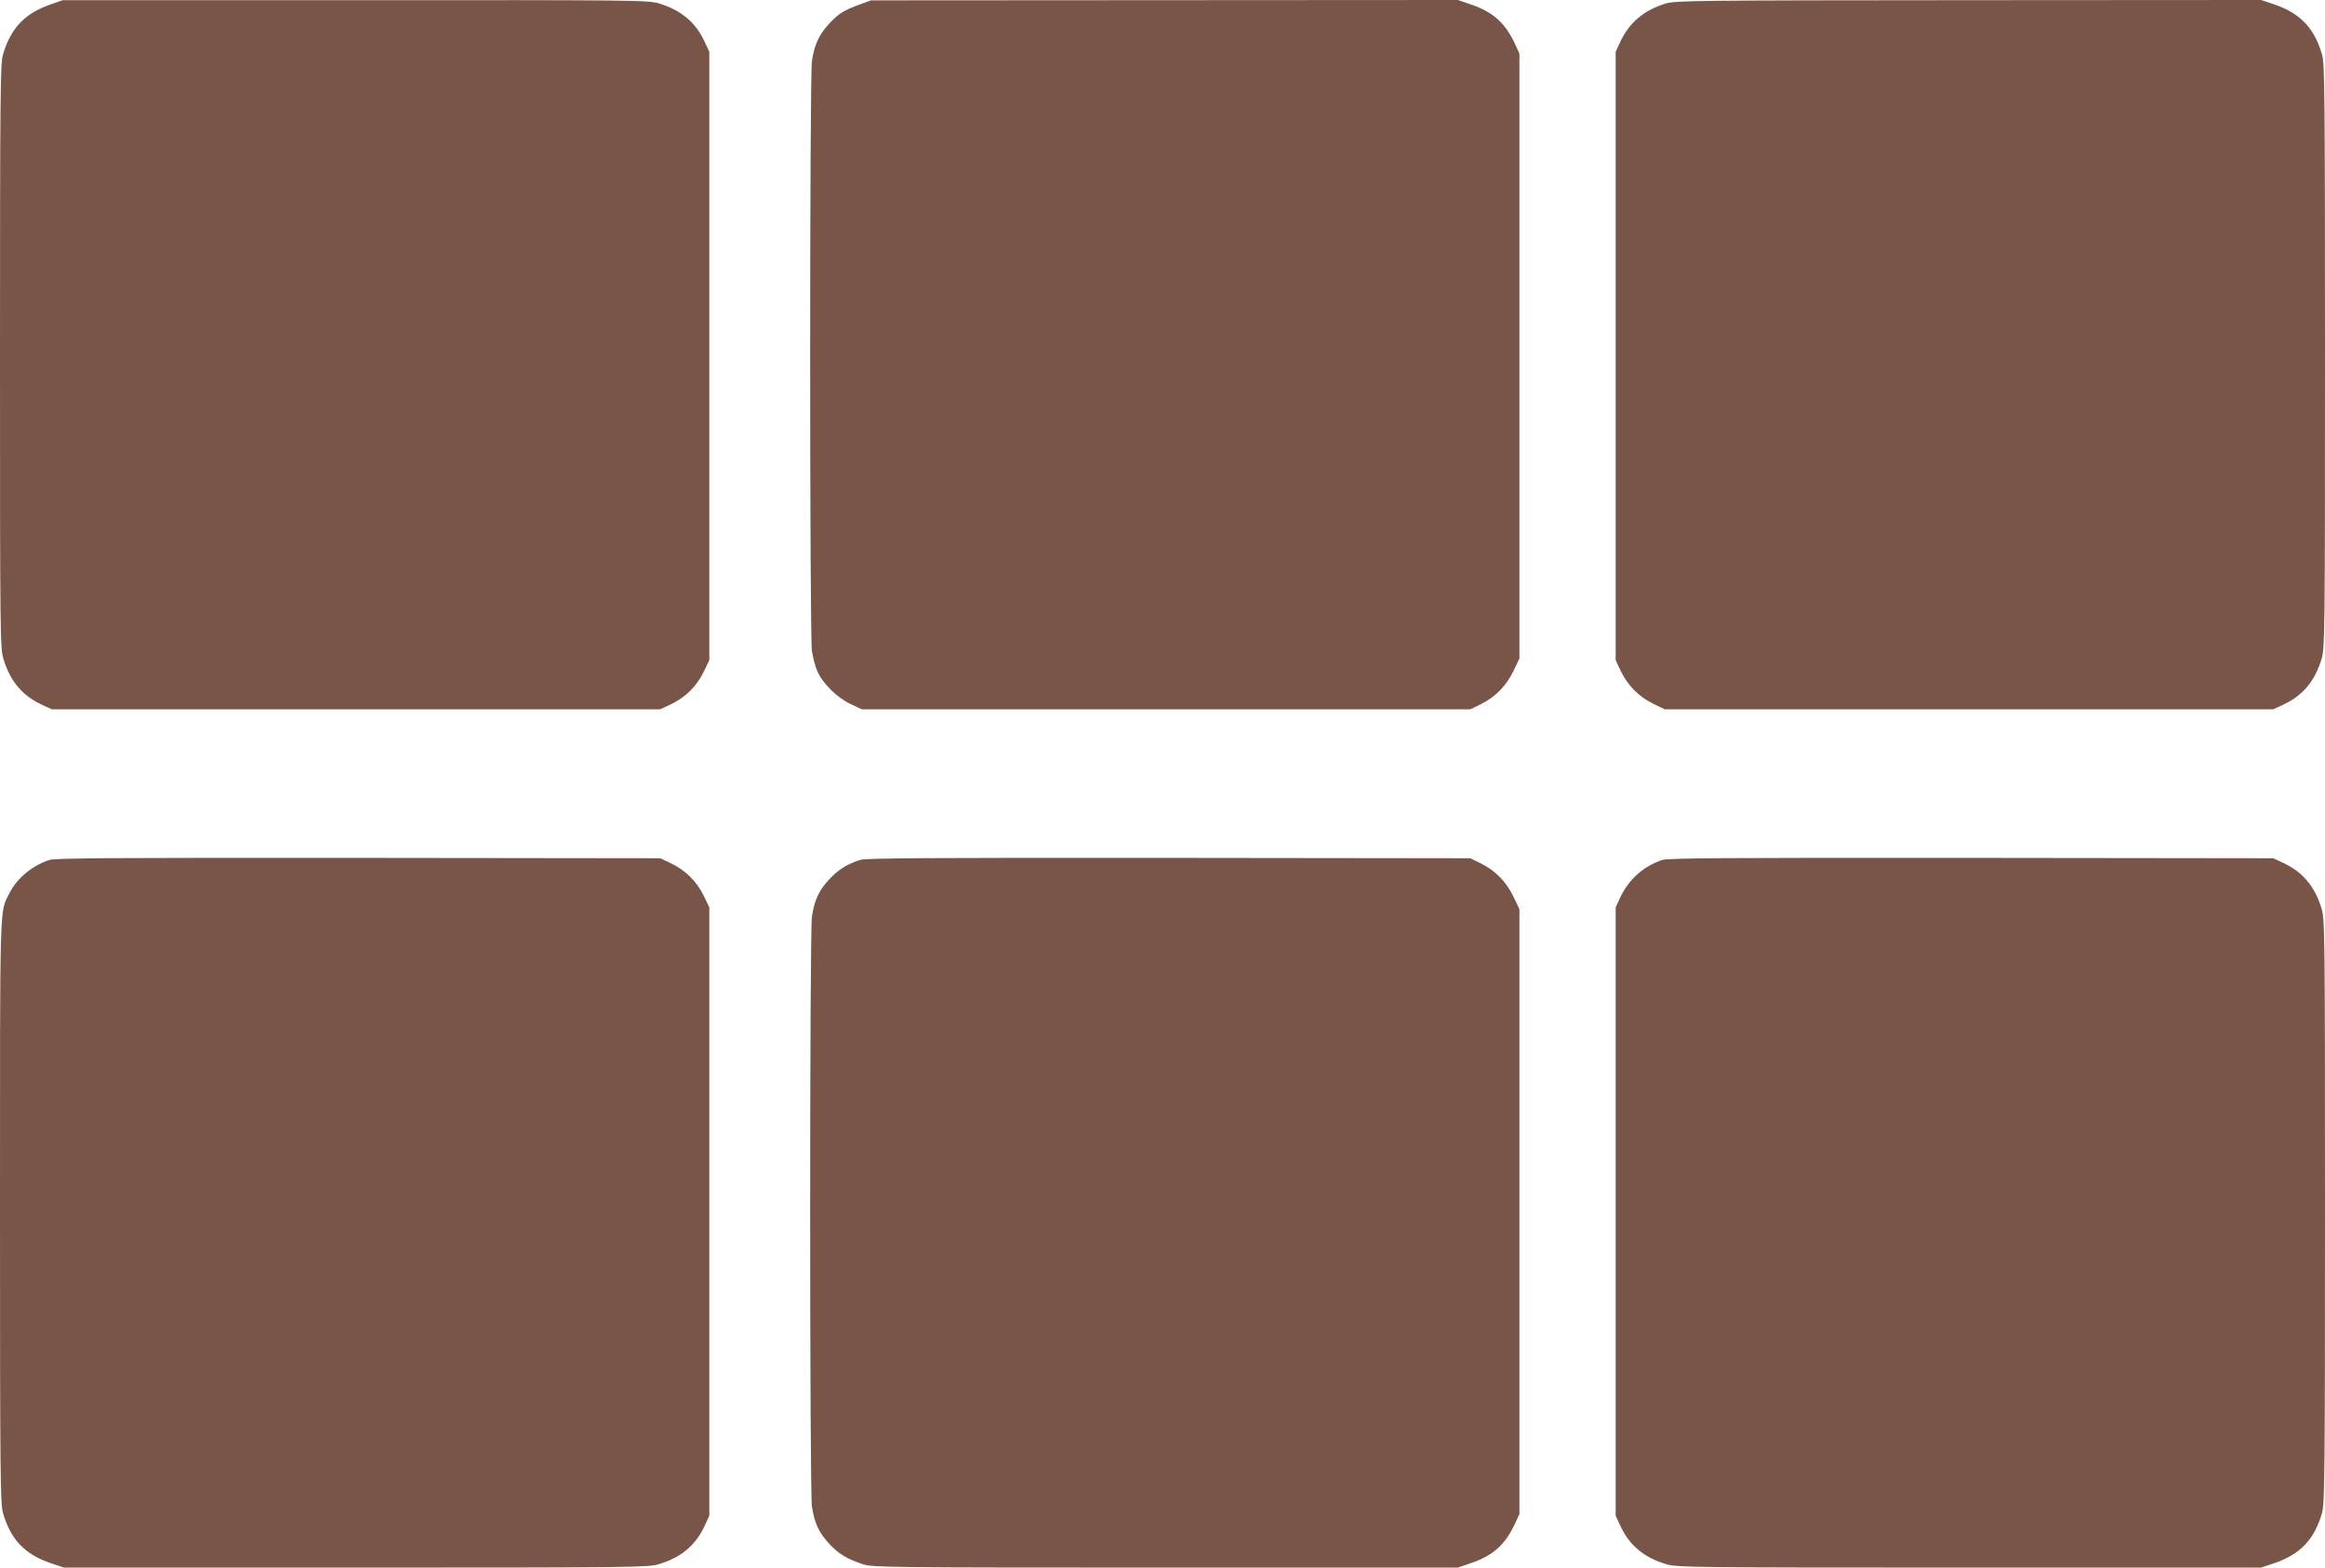
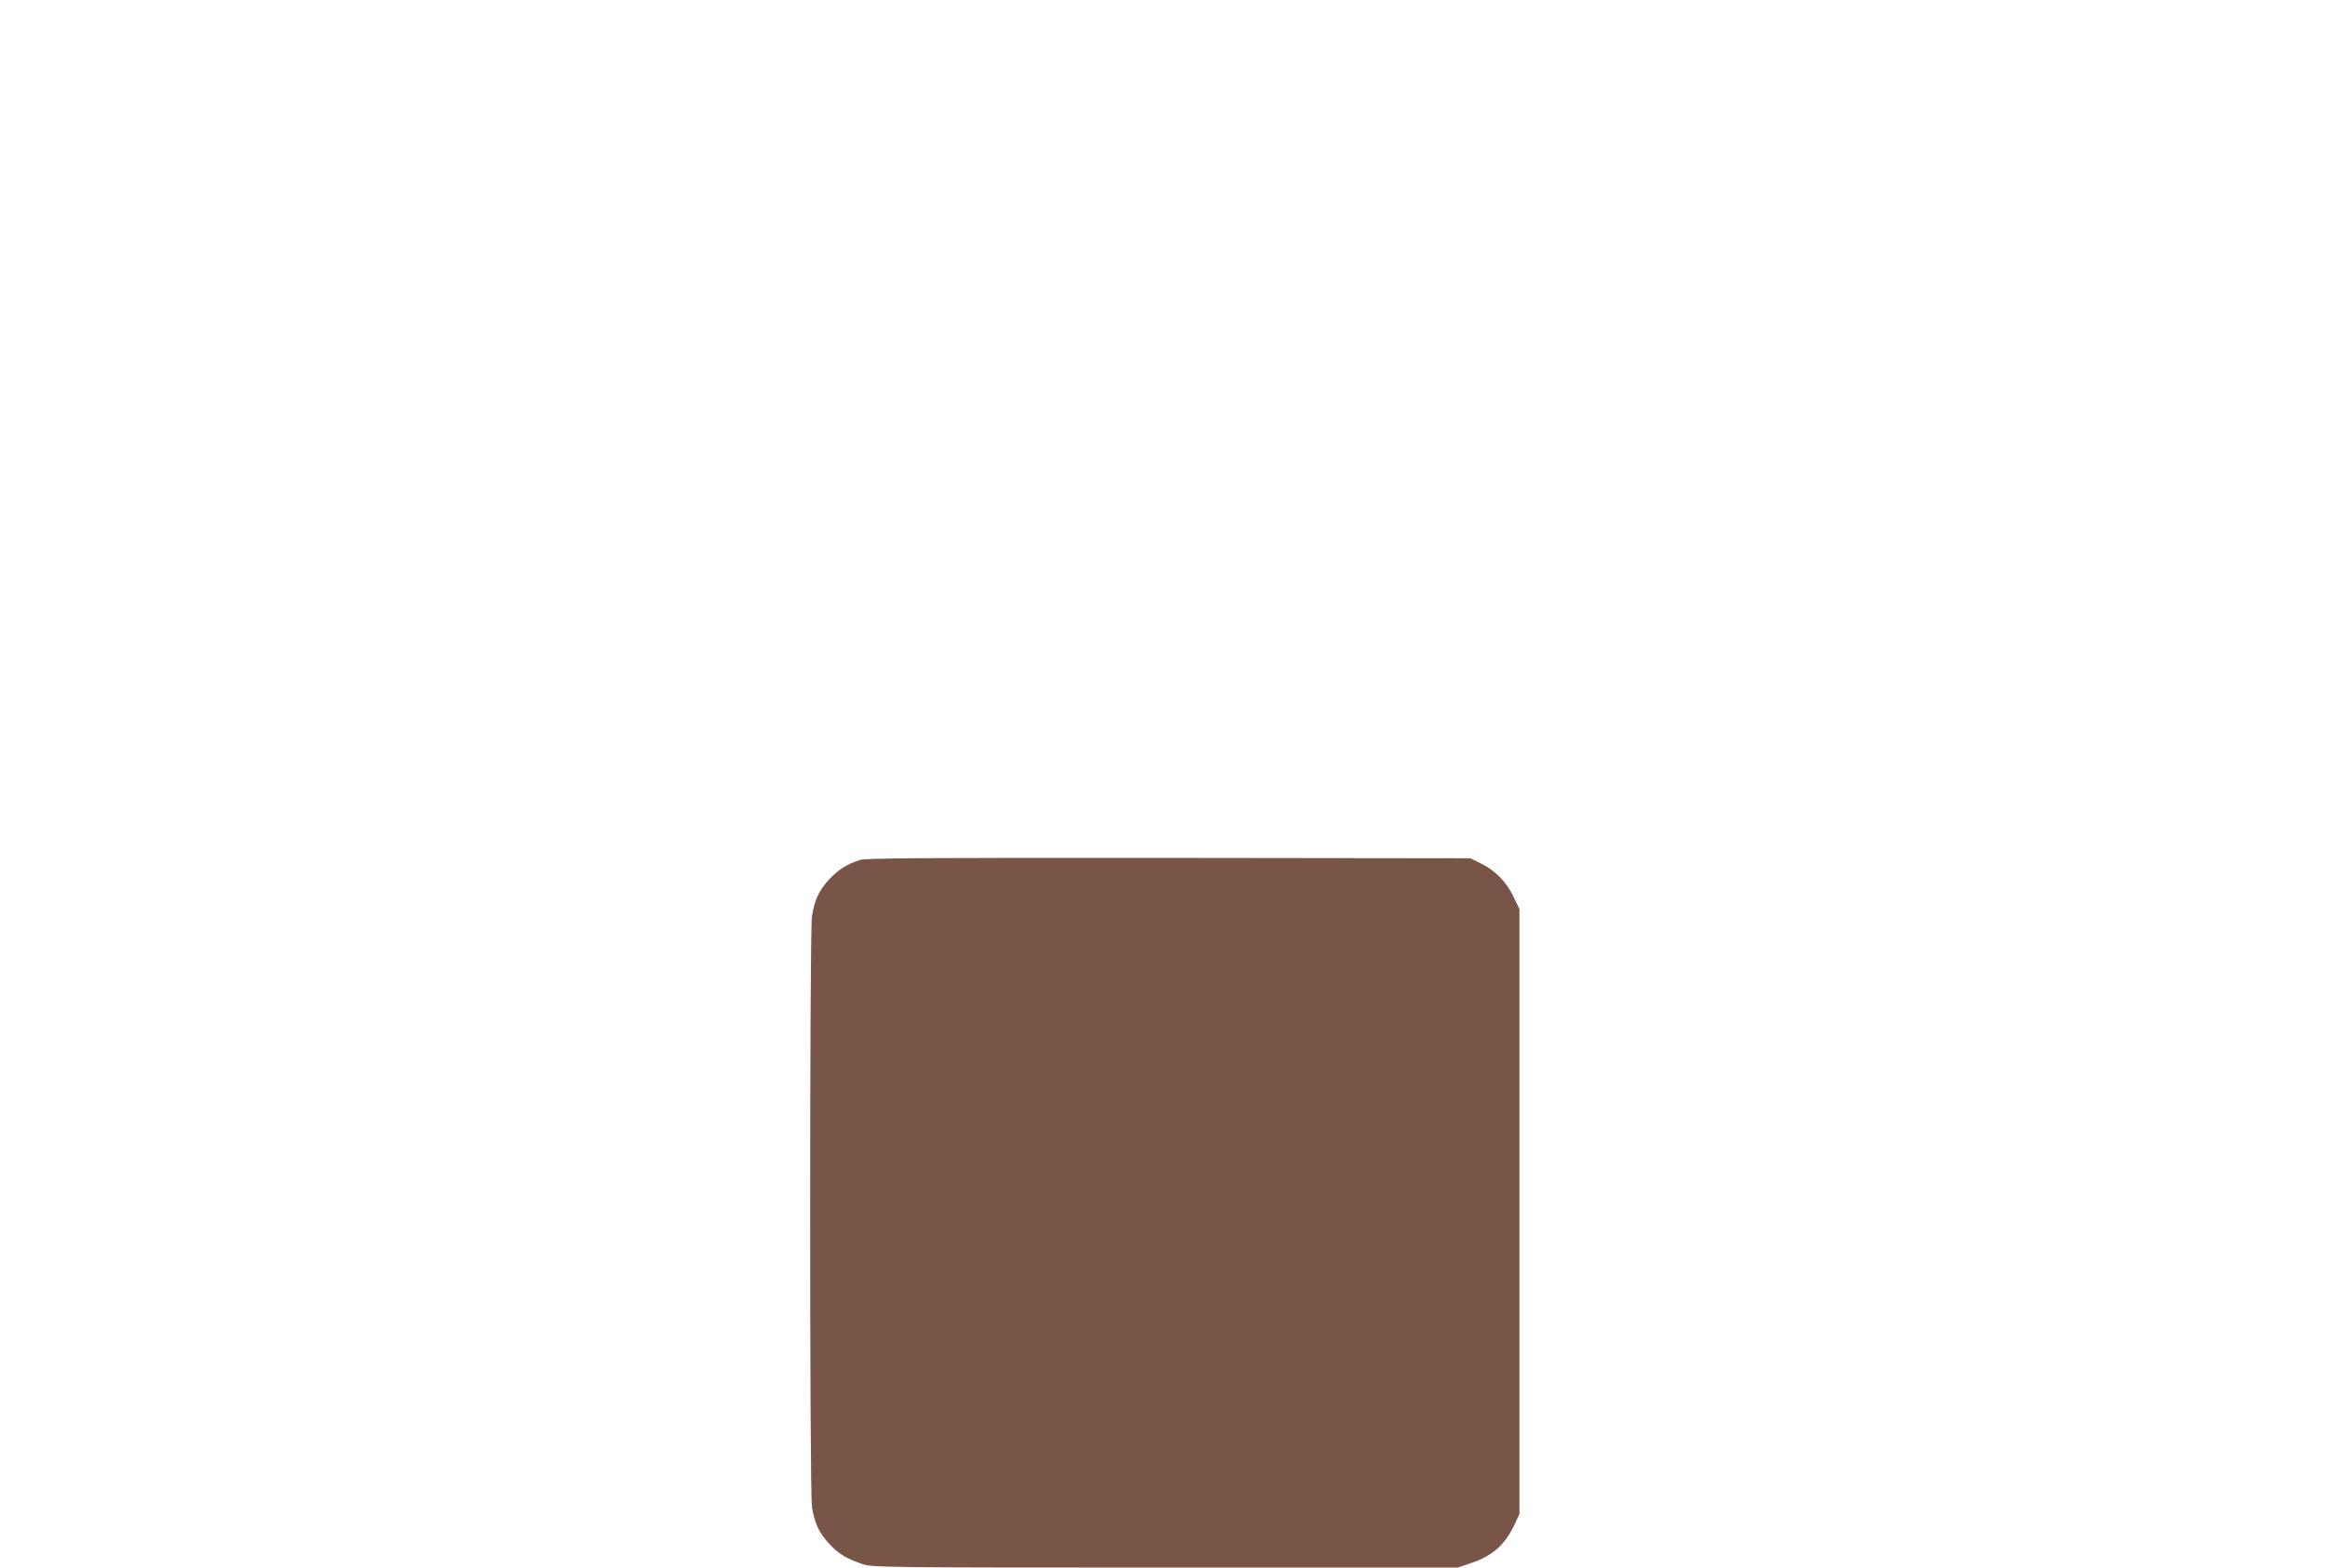
<svg xmlns="http://www.w3.org/2000/svg" version="1.0" width="1280pt" height="863pt" viewBox="0 0 1280 863" preserveAspectRatio="xMidYMid meet">
  <g transform="translate(0,863) scale(0.1,-0.1)" fill="#795548" stroke="none">
-     <path d="M277 8605 c-141 -49 -219 -131 -261 -277 -14 -51 -16 -209 -16 -1660 0 -1547 1 -1605 19 -1666 37 -122 103 -201 210 -251 l56 -26 1675 0 1675 0 57 27 c79 37 142 98 181 177 l32 66 0 1675 0 1675 -26 56 c-50 107 -129 173 -251 210 -61 18 -118 19 -1673 18 l-1610 0 -68 -24z" />
-     <path d="M4735 8606 c-90 -33 -116 -49 -169 -105 -58 -63 -82 -116 -96 -207 -13 -94 -13 -3154 0 -3248 6 -38 19 -88 30 -112 29 -67 111 -147 183 -180 l62 -29 1675 0 1675 0 59 29 c79 39 140 102 179 184 l32 67 0 1665 0 1665 -23 50 c-54 118 -122 179 -243 220 l-73 25 -1615 -1 -1616 -1 -60 -22z" />
-     <path d="M9168 8610 c-118 -37 -198 -104 -247 -209 l-26 -56 0 -1675 0 -1675 27 -57 c37 -79 98 -142 177 -181 l66 -32 1675 0 1675 0 56 26 c107 50 173 129 210 251 18 61 19 119 19 1666 0 1451 -2 1609 -16 1660 -42 147 -120 229 -264 278 l-72 24 -1611 -1 c-1522 -1 -1615 -2 -1669 -19z" />
-     <path d="M273 3896 c-94 -30 -180 -101 -221 -183 -55 -108 -52 -17 -52 -1753 0 -1449 2 -1607 16 -1658 42 -147 120 -229 264 -278 l72 -24 1606 0 c1551 0 1609 1 1670 19 122 37 201 103 251 210 l26 56 0 1675 0 1675 -32 66 c-39 79 -102 140 -181 177 l-57 27 -1660 2 c-1353 1 -1668 -1 -1702 -11z" />
    <path d="M4735 3896 c-71 -23 -119 -53 -168 -105 -59 -63 -83 -116 -97 -207 -13 -94 -13 -3154 0 -3248 14 -91 38 -144 97 -207 51 -54 93 -80 182 -110 54 -18 121 -19 1667 -19 l1610 0 73 25 c121 41 189 102 243 220 l23 50 0 1665 0 1665 -32 67 c-39 82 -100 145 -179 184 l-59 29 -1660 2 c-1323 1 -1668 -1 -1700 -11z" />
-     <path d="M9153 3896 c-102 -33 -185 -105 -232 -205 l-26 -56 0 -1675 0 -1675 26 -56 c50 -107 129 -173 251 -210 61 -18 119 -19 1670 -19 l1606 0 72 24 c144 49 222 131 264 278 14 51 16 209 16 1660 0 1547 -1 1605 -19 1666 -37 122 -103 201 -210 251 l-56 26 -1660 2 c-1353 1 -1668 -1 -1702 -11z" />
  </g>
</svg>